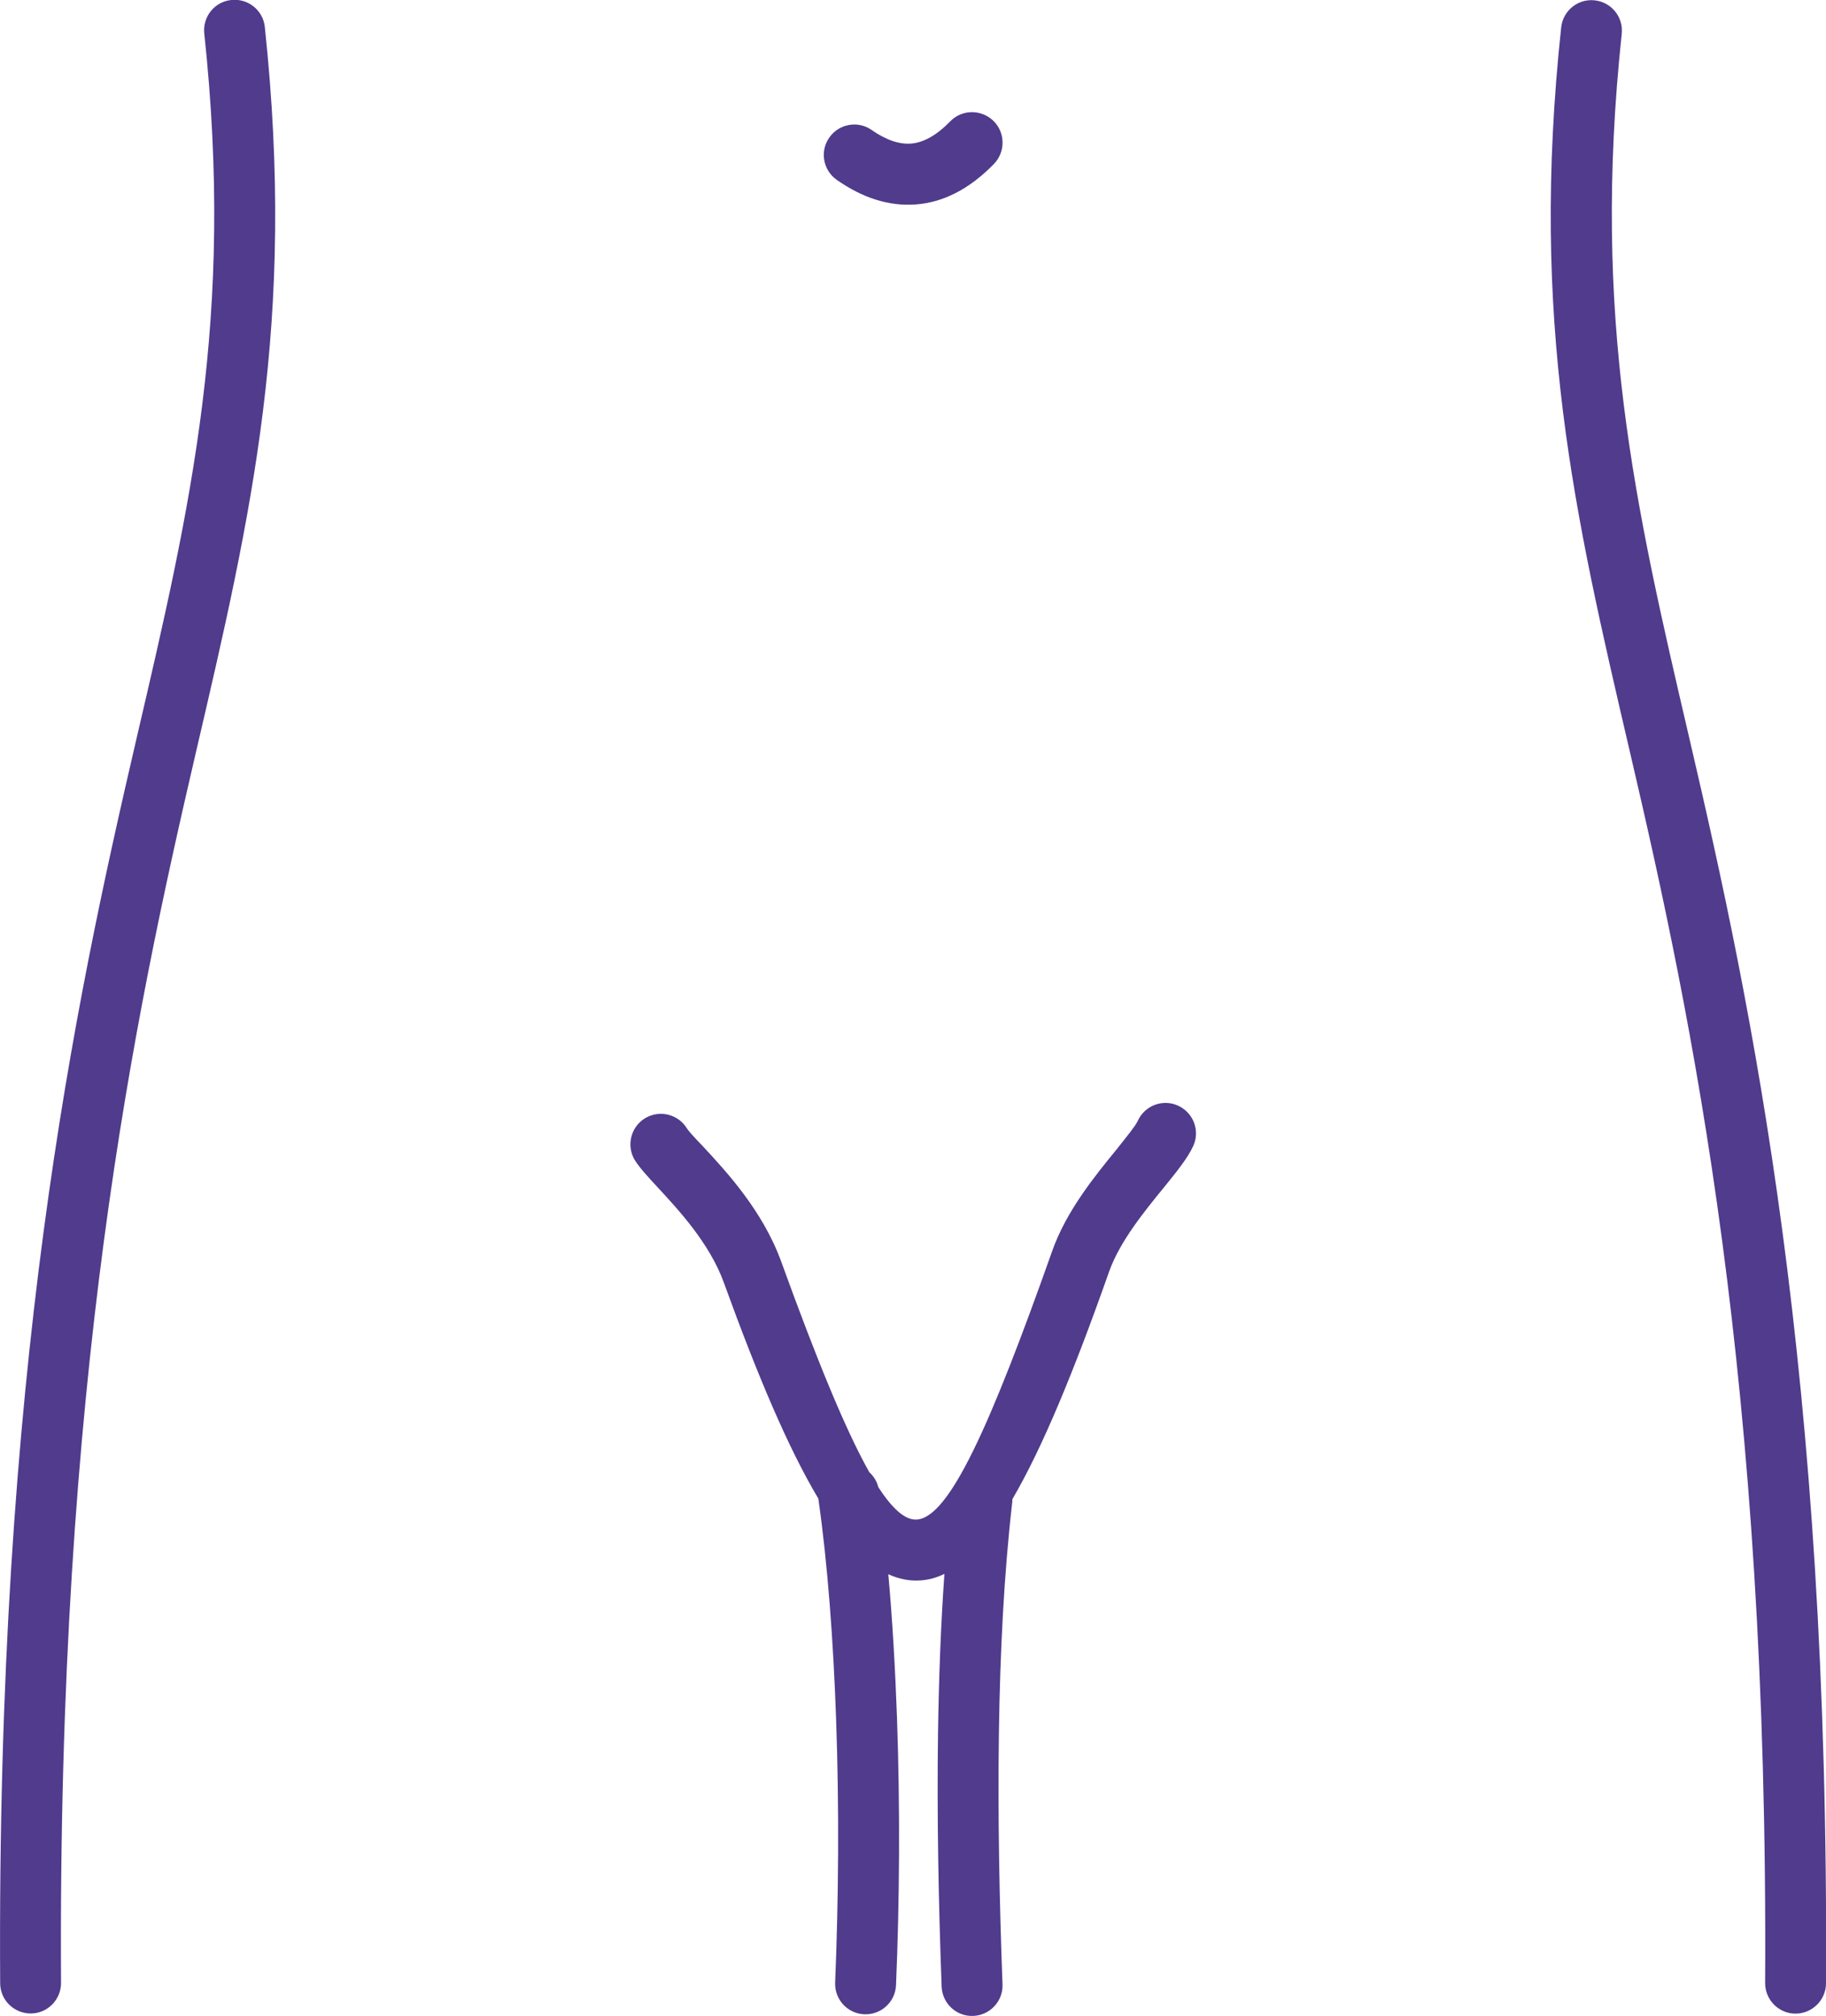
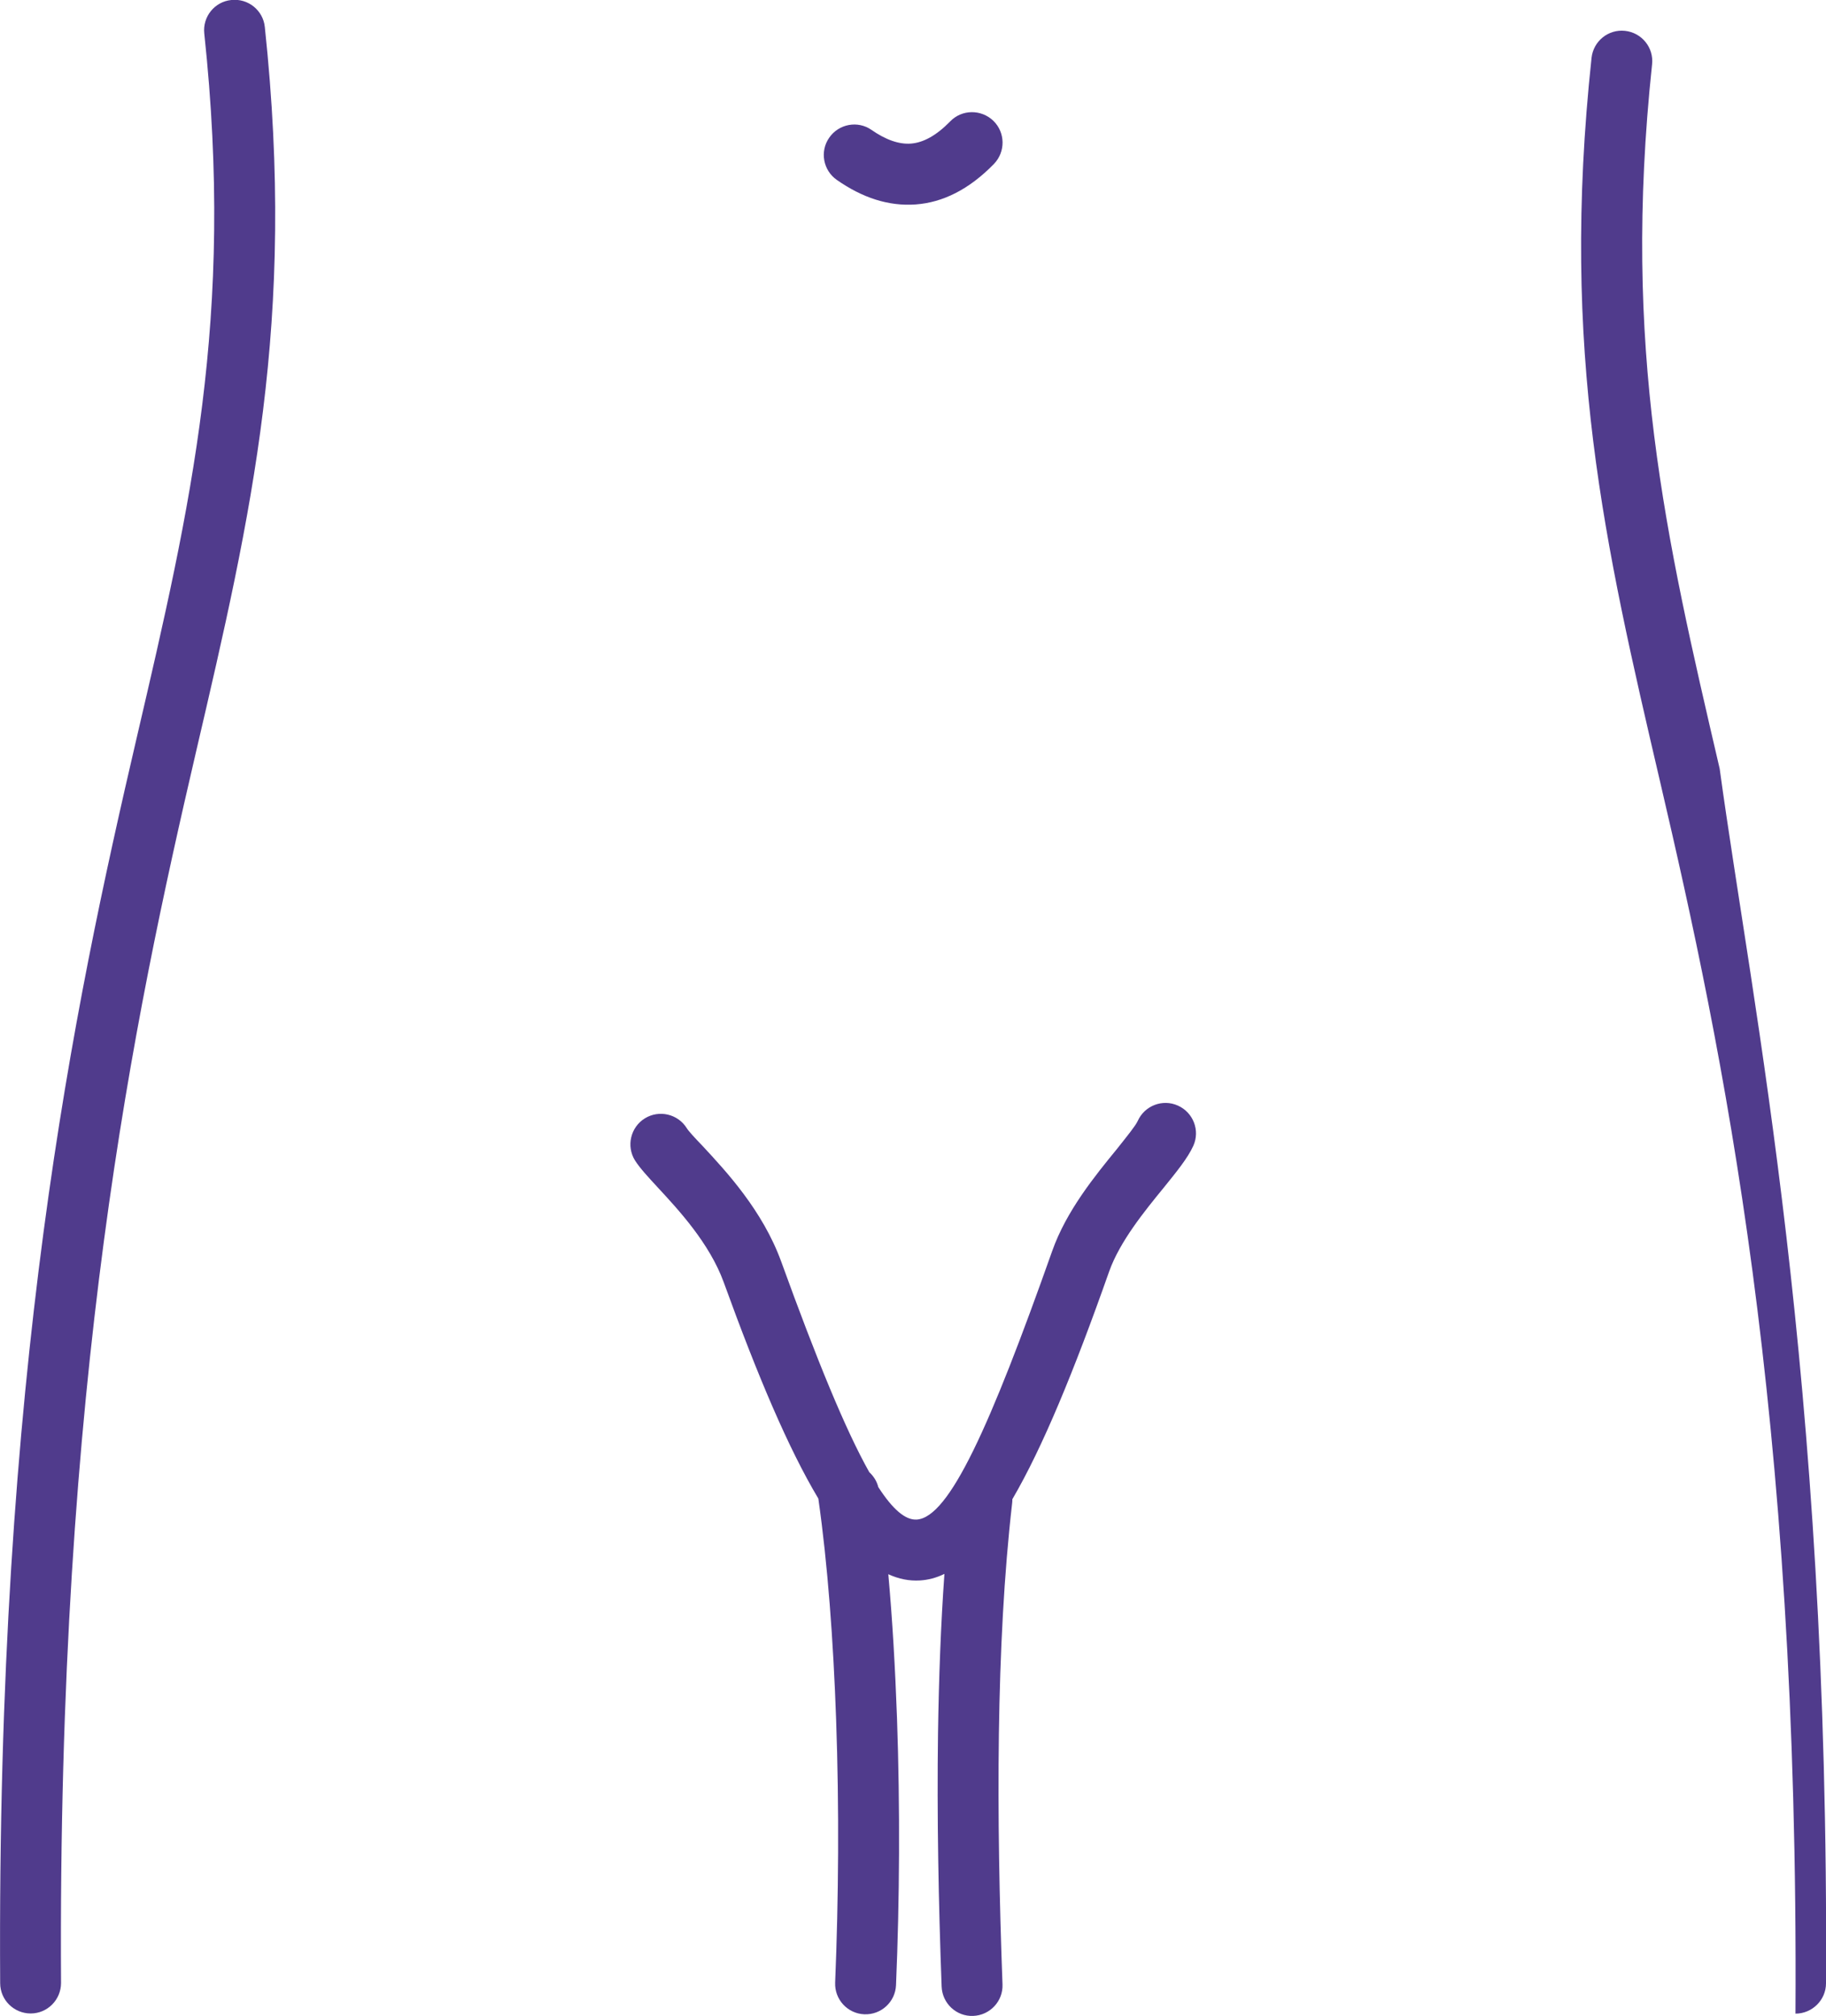
<svg xmlns="http://www.w3.org/2000/svg" version="1.1" id="Layer_1" x="0px" y="0px" viewBox="0 0 111.29 122.88" style="enable-background:new 0 0 111.29 122.88" xml:space="preserve">
  <g>
-     <path fill="#503B8C" d="M111.29,120.87c0,1.02-0.84,1.85-1.86,1.85c-1.02,0-1.85-0.84-1.85-1.86c0.21-36.81-4.44-58.75-8.24-75.03 c-3.39-14.54-6.11-26.2-4.19-44.16c0.11-1.02,1.02-1.76,2.04-1.65c1.02,0.11,1.76,1.02,1.65,2.04 c-1.84,17.33,0.81,28.72,4.12,42.93C106.8,61.44,111.5,83.59,111.29,120.87L111.29,120.87L111.29,120.87z M69.34,68.32 c0.42-0.94,1.52-1.36,2.45-0.94c0.94,0.42,1.36,1.52,0.94,2.45c-0.34,0.75-1.01,1.57-1.81,2.56c-1.16,1.42-2.67,3.27-3.32,5.1 c-2.15,6.1-4.06,10.73-5.9,13.88c0,0.07,0,0.15-0.01,0.22c-0.5,4.34-0.74,9.12-0.81,14.07c-0.07,4.99,0.03,10.19,0.22,15.28 c0.04,1.02-0.76,1.88-1.79,1.92c-1.02,0.04-1.88-0.76-1.92-1.79c-0.19-5.12-0.29-10.37-0.22-15.46c0.05-3.35,0.17-6.61,0.39-9.69 c-0.49,0.24-0.99,0.37-1.49,0.4c-0.66,0.04-1.3-0.09-1.93-0.38c0.25,2.76,0.42,5.72,0.53,8.77c0.19,5.44,0.16,11.11-0.06,16.27 c-0.04,1.02-0.9,1.82-1.93,1.78c-1.02-0.04-1.82-0.9-1.78-1.93c0.21-5.09,0.25-10.67,0.06-16.01c-0.17-4.86-0.52-9.53-1.08-13.46 l-0.01-0.04c-1.8-3.01-3.67-7.4-5.76-13.17c-0.87-2.39-2.77-4.43-4.02-5.78c-0.61-0.66-1.09-1.18-1.39-1.65 c-0.54-0.87-0.27-2.02,0.6-2.56c0.87-0.54,2.02-0.27,2.56,0.6c0.11,0.18,0.48,0.58,0.96,1.08c1.45,1.56,3.66,3.94,4.79,7.04 c2.18,6.02,3.93,10.28,5.37,12.84c0.26,0.24,0.46,0.55,0.55,0.91c0.88,1.36,1.65,2.02,2.34,1.98c1.98-0.12,4.47-5.66,8.26-16.37 c0.86-2.44,2.6-4.57,3.94-6.21C68.68,69.26,69.21,68.61,69.34,68.32L69.34,68.32L69.34,68.32z M51.01,10.97 c-0.84-0.58-1.06-1.74-0.47-2.58c0.58-0.84,1.74-1.06,2.58-0.47c0.85,0.59,1.66,0.89,2.41,0.83c0.74-0.06,1.53-0.48,2.38-1.35 c0.71-0.74,1.89-0.75,2.63-0.04c0.74,0.72,0.75,1.89,0.04,2.63c-1.52,1.56-3.12,2.35-4.77,2.47 C54.15,12.58,52.56,12.05,51.01,10.97L51.01,10.97L51.01,10.97z M3.72,120.85c0,1.02-0.82,1.86-1.85,1.86 c-1.02,0-1.86-0.82-1.86-1.85c-0.22-37.28,4.49-59.43,8.32-75.89c3.31-14.21,5.97-25.6,4.12-42.93c-0.11-1.02,0.63-1.94,1.65-2.04 c1.02-0.11,1.94,0.63,2.04,1.65c1.91,17.96-0.8,29.62-4.19,44.16C8.16,62.11,3.5,84.05,3.72,120.85L3.72,120.85L3.72,120.85z" />
+     <path fill="#503B8C" d="M111.29,120.87c0,1.02-0.84,1.85-1.86,1.85c0.21-36.81-4.44-58.75-8.24-75.03 c-3.39-14.54-6.11-26.2-4.19-44.16c0.11-1.02,1.02-1.76,2.04-1.65c1.02,0.11,1.76,1.02,1.65,2.04 c-1.84,17.33,0.81,28.72,4.12,42.93C106.8,61.44,111.5,83.59,111.29,120.87L111.29,120.87L111.29,120.87z M69.34,68.32 c0.42-0.94,1.52-1.36,2.45-0.94c0.94,0.42,1.36,1.52,0.94,2.45c-0.34,0.75-1.01,1.57-1.81,2.56c-1.16,1.42-2.67,3.27-3.32,5.1 c-2.15,6.1-4.06,10.73-5.9,13.88c0,0.07,0,0.15-0.01,0.22c-0.5,4.34-0.74,9.12-0.81,14.07c-0.07,4.99,0.03,10.19,0.22,15.28 c0.04,1.02-0.76,1.88-1.79,1.92c-1.02,0.04-1.88-0.76-1.92-1.79c-0.19-5.12-0.29-10.37-0.22-15.46c0.05-3.35,0.17-6.61,0.39-9.69 c-0.49,0.24-0.99,0.37-1.49,0.4c-0.66,0.04-1.3-0.09-1.93-0.38c0.25,2.76,0.42,5.72,0.53,8.77c0.19,5.44,0.16,11.11-0.06,16.27 c-0.04,1.02-0.9,1.82-1.93,1.78c-1.02-0.04-1.82-0.9-1.78-1.93c0.21-5.09,0.25-10.67,0.06-16.01c-0.17-4.86-0.52-9.53-1.08-13.46 l-0.01-0.04c-1.8-3.01-3.67-7.4-5.76-13.17c-0.87-2.39-2.77-4.43-4.02-5.78c-0.61-0.66-1.09-1.18-1.39-1.65 c-0.54-0.87-0.27-2.02,0.6-2.56c0.87-0.54,2.02-0.27,2.56,0.6c0.11,0.18,0.48,0.58,0.96,1.08c1.45,1.56,3.66,3.94,4.79,7.04 c2.18,6.02,3.93,10.28,5.37,12.84c0.26,0.24,0.46,0.55,0.55,0.91c0.88,1.36,1.65,2.02,2.34,1.98c1.98-0.12,4.47-5.66,8.26-16.37 c0.86-2.44,2.6-4.57,3.94-6.21C68.68,69.26,69.21,68.61,69.34,68.32L69.34,68.32L69.34,68.32z M51.01,10.97 c-0.84-0.58-1.06-1.74-0.47-2.58c0.58-0.84,1.74-1.06,2.58-0.47c0.85,0.59,1.66,0.89,2.41,0.83c0.74-0.06,1.53-0.48,2.38-1.35 c0.71-0.74,1.89-0.75,2.63-0.04c0.74,0.72,0.75,1.89,0.04,2.63c-1.52,1.56-3.12,2.35-4.77,2.47 C54.15,12.58,52.56,12.05,51.01,10.97L51.01,10.97L51.01,10.97z M3.72,120.85c0,1.02-0.82,1.86-1.85,1.86 c-1.02,0-1.86-0.82-1.86-1.85c-0.22-37.28,4.49-59.43,8.32-75.89c3.31-14.21,5.97-25.6,4.12-42.93c-0.11-1.02,0.63-1.94,1.65-2.04 c1.02-0.11,1.94,0.63,2.04,1.65c1.91,17.96-0.8,29.62-4.19,44.16C8.16,62.11,3.5,84.05,3.72,120.85L3.72,120.85L3.72,120.85z" />
  </g>
</svg>